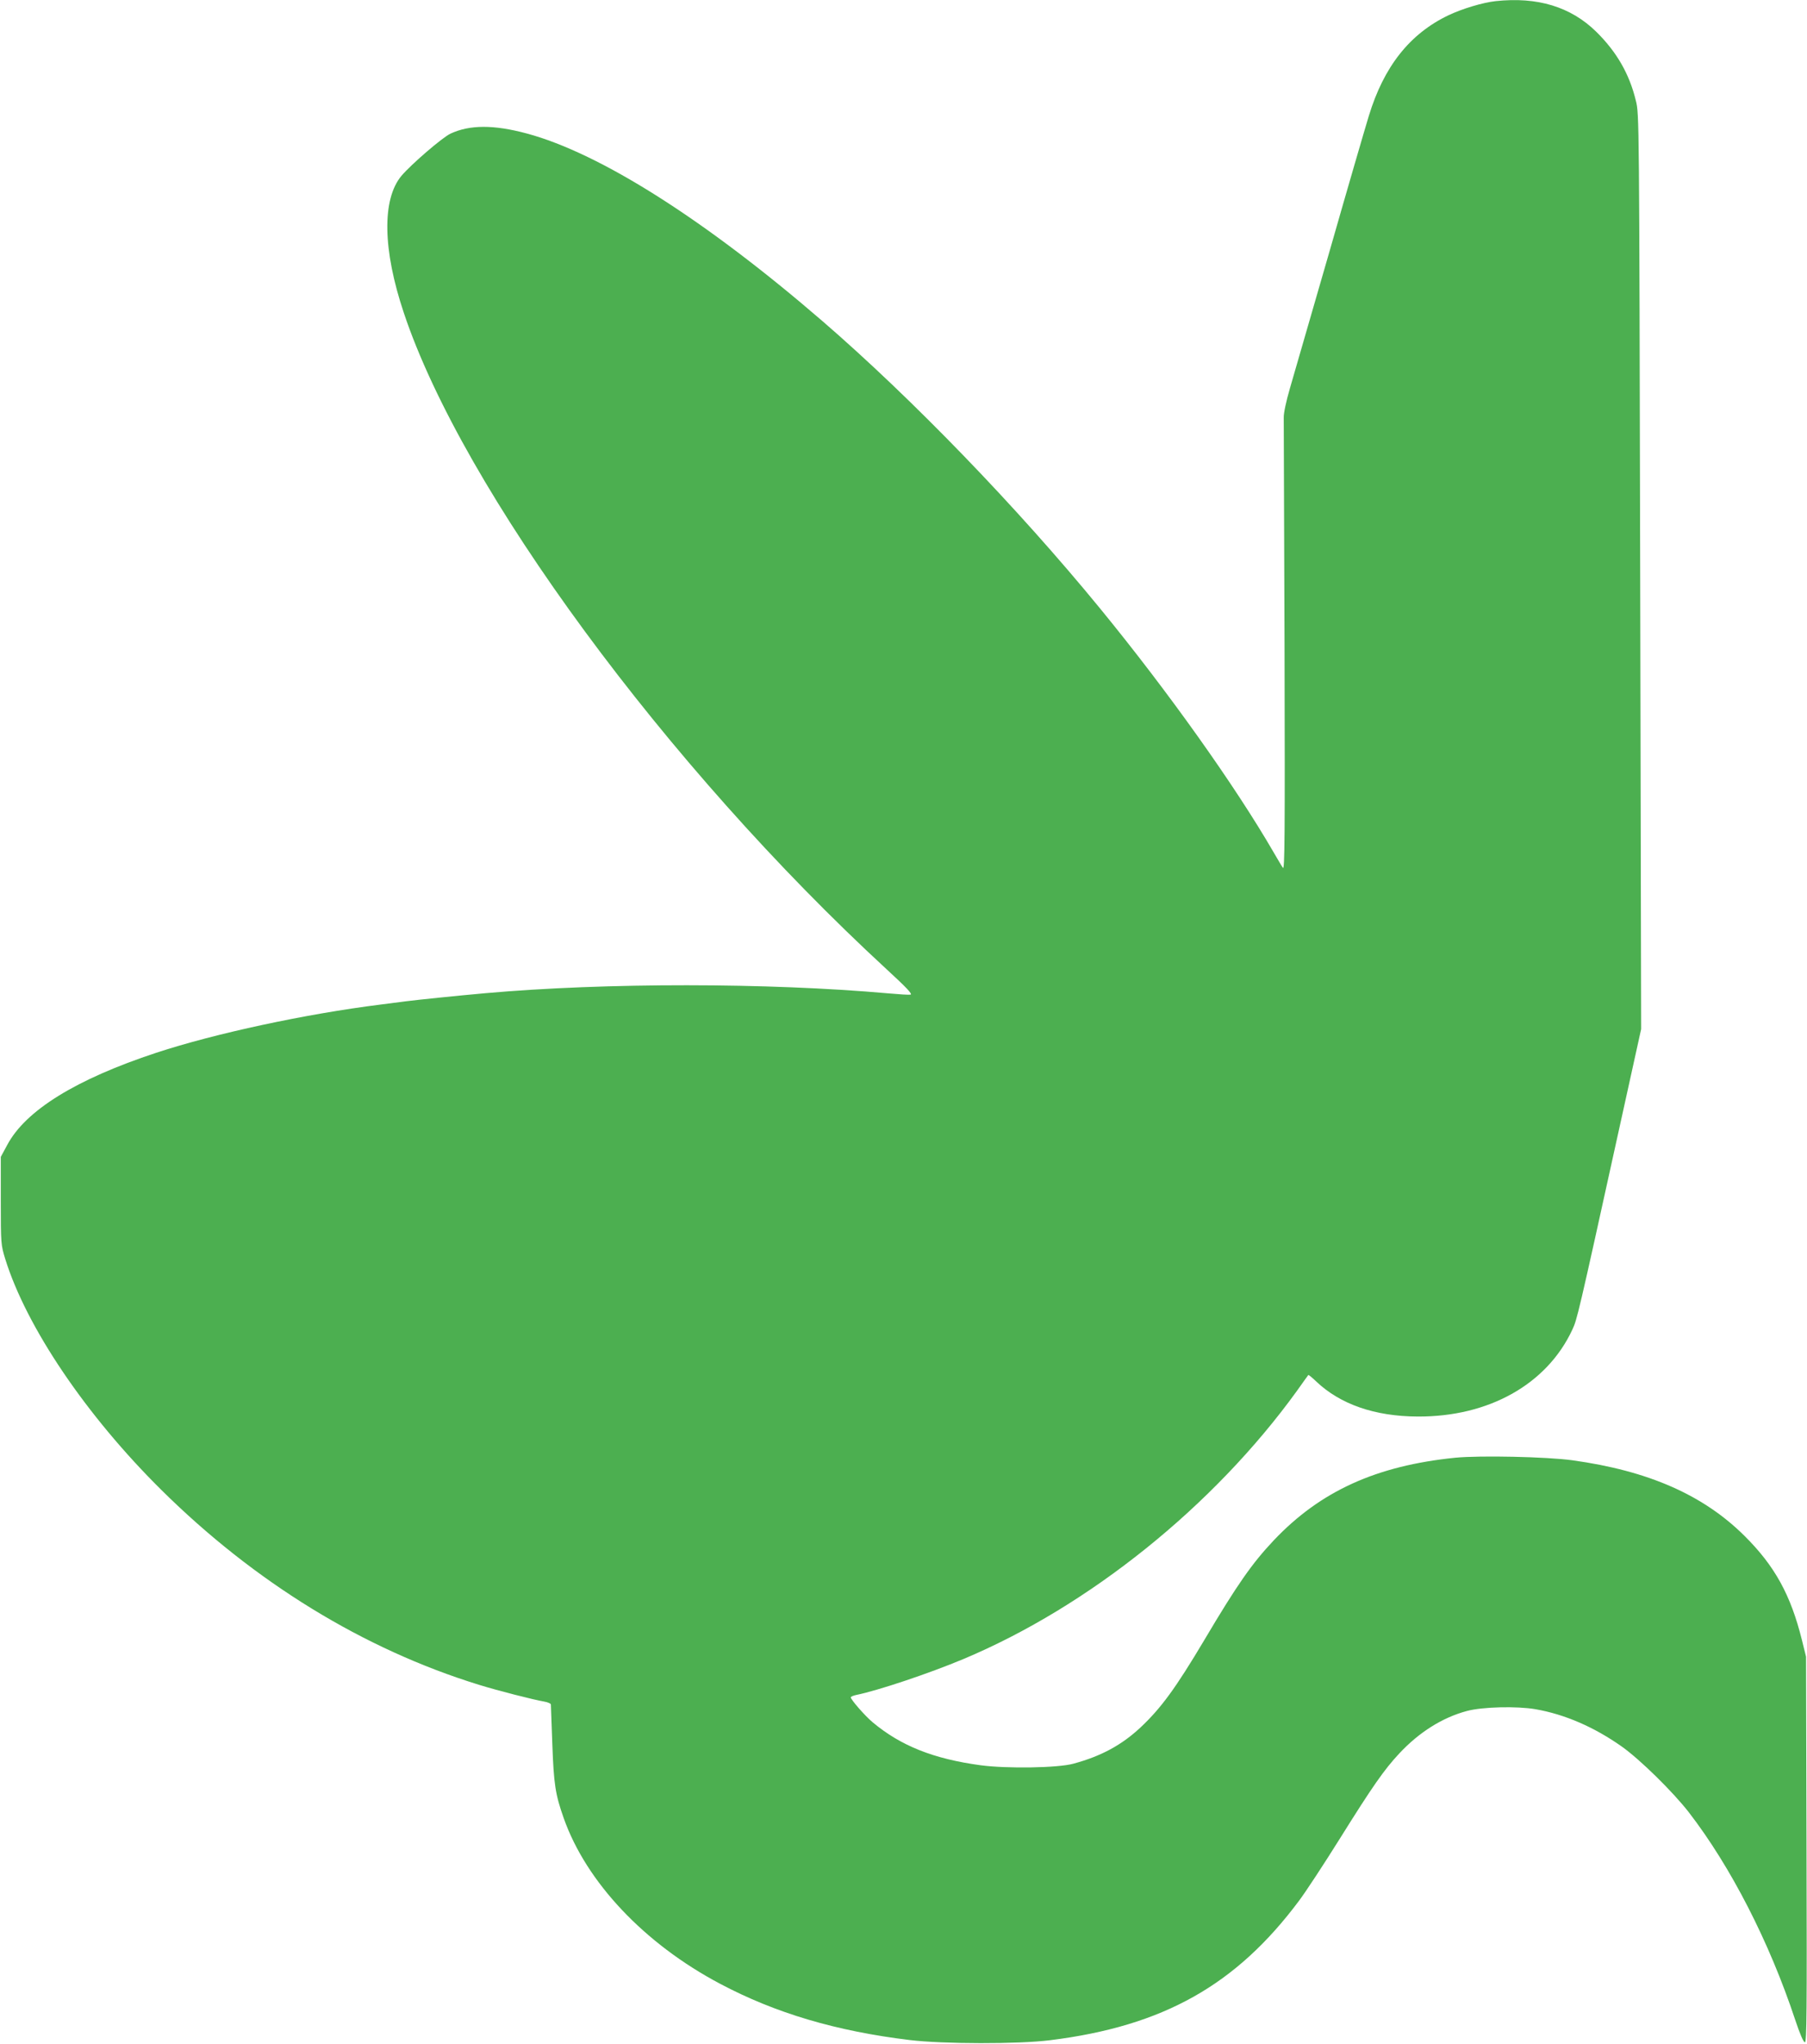
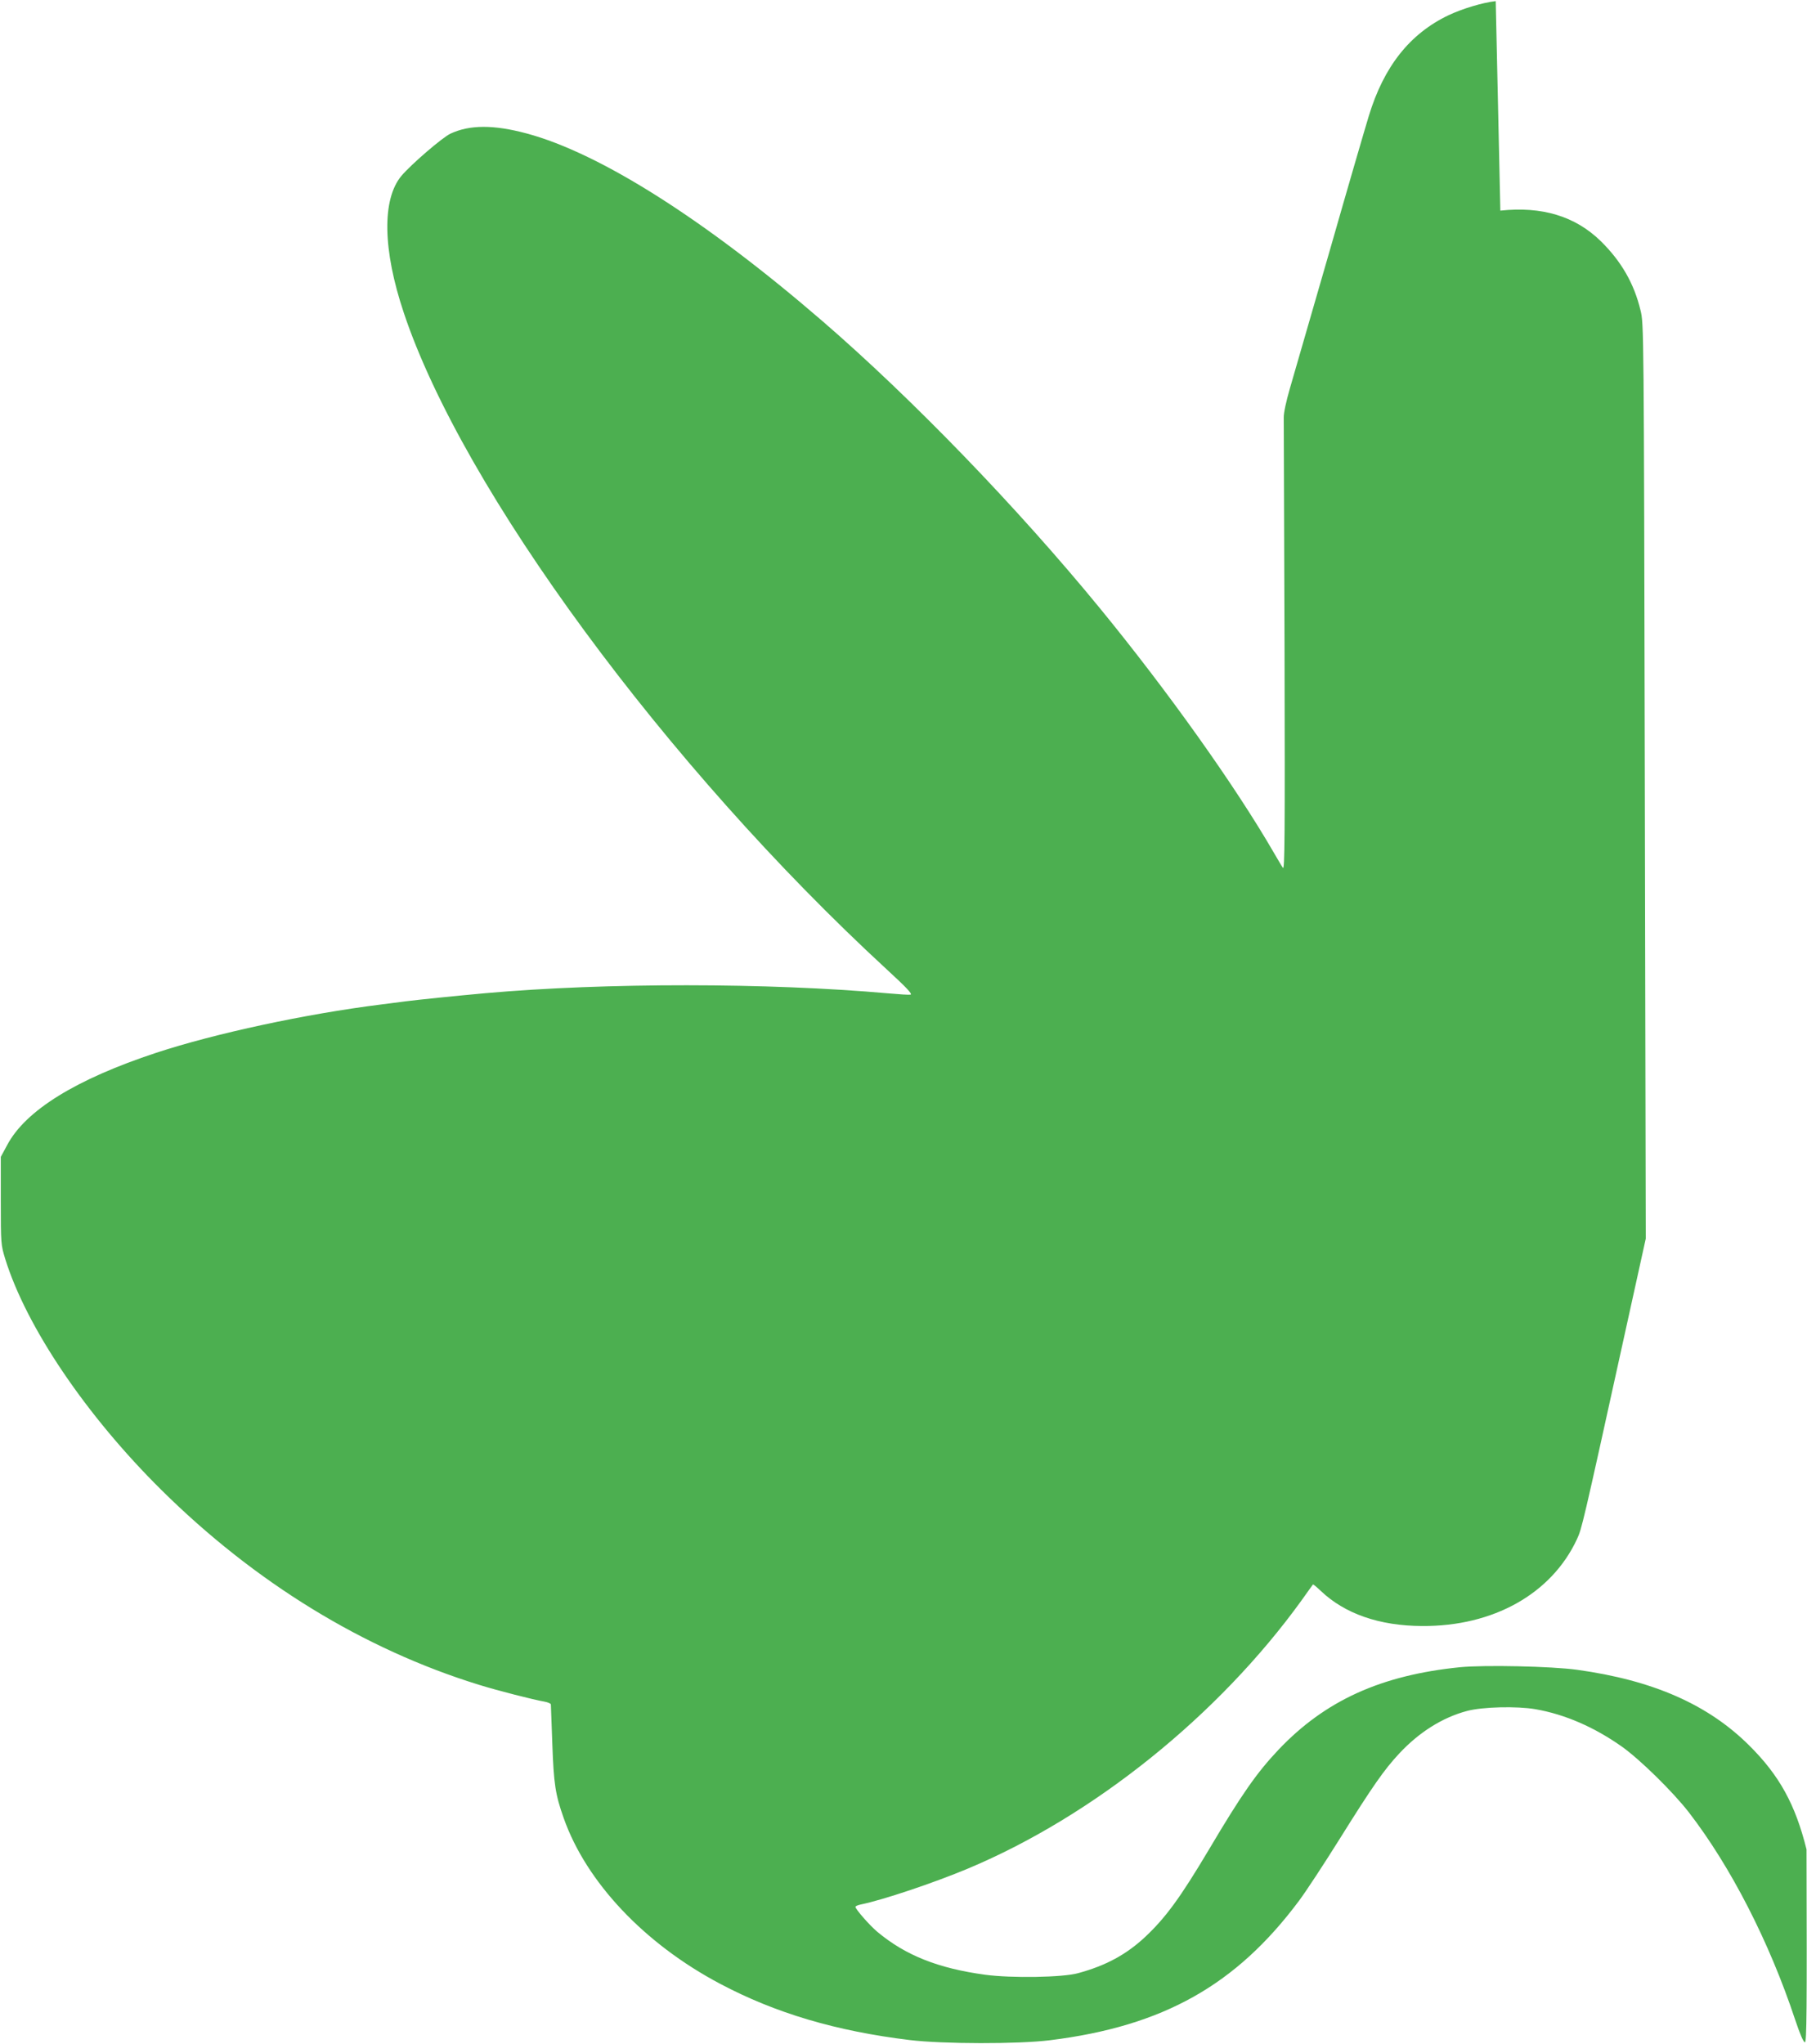
<svg xmlns="http://www.w3.org/2000/svg" version="1.0" width="1132pt" height="1280pt" viewBox="0 0 1132 1280" preserveAspectRatio="xMidYMid meet">
  <g transform="translate(0,1280) scale(0.1,-0.1)" fill="#4caf50" stroke="none">
-     <path d="M9370 12793 c-82 -9 -211 -48 -297 -89 -242 -116 -404 -321 -498 -630 -20 -65 -131 -445 -245 -844 -115 -399 -227 -786 -249 -861 -24 -83 -40 -156 -39 -185 0 -27 2 -677 5 -1444 3 -1184 1 -1392 -10 -1375 -8 11 -33 54 -57 95 -241 417 -663 1010 -1089 1530 -517 631 -1177 1314 -1741 1801 -731 631 -1389 1049 -1850 1173 -208 56 -358 55 -478 -1 -51 -24 -245 -191 -307 -264 -123 -147 -118 -463 15 -859 369 -1105 1643 -2837 3024 -4110 124 -114 164 -156 150 -159 -10 -2 -72 2 -139 8 -754 67 -1770 68 -2525 1 -179 -16 -421 -41 -500 -51 -41 -5 -111 -14 -155 -20 -471 -59 -1038 -181 -1406 -302 -503 -166 -819 -361 -934 -578 l-40 -74 0 -275 c0 -273 1 -276 28 -365 133 -427 507 -980 978 -1446 583 -577 1264 -996 1989 -1220 112 -35 347 -95 408 -105 23 -4 42 -12 43 -18 0 -6 4 -117 9 -246 9 -253 19 -318 71 -465 141 -401 505 -787 979 -1038 347 -184 727 -297 1190 -353 207 -25 680 -26 878 -1 709 88 1166 345 1561 875 42 56 156 230 253 385 208 333 279 434 373 535 125 134 271 226 425 267 98 26 312 31 429 11 184 -32 368 -112 541 -234 114 -81 319 -282 420 -412 263 -341 504 -811 666 -1299 30 -90 52 -141 61 -141 11 0 13 191 10 1208 l-3 1207 -26 105 c-70 282 -170 463 -358 650 -258 257 -602 409 -1080 475 -160 22 -578 31 -733 16 -495 -50 -845 -209 -1137 -517 -136 -144 -230 -278 -435 -624 -181 -304 -272 -428 -401 -549 -117 -109 -245 -179 -419 -226 -95 -27 -418 -32 -582 -10 -294 40 -499 121 -676 269 -48 40 -137 142 -137 156 0 5 15 11 33 15 138 28 457 135 672 225 787 330 1569 959 2090 1680 37 52 69 97 71 99 2 2 24 -16 49 -40 150 -143 367 -219 635 -220 446 -3 811 202 970 544 30 65 34 78 291 1247 l140 635 -6 2865 c-6 2847 -6 2866 -27 2949 -40 167 -120 306 -248 432 -160 157 -369 220 -630 192z" />
+     <path d="M9370 12793 c-82 -9 -211 -48 -297 -89 -242 -116 -404 -321 -498 -630 -20 -65 -131 -445 -245 -844 -115 -399 -227 -786 -249 -861 -24 -83 -40 -156 -39 -185 0 -27 2 -677 5 -1444 3 -1184 1 -1392 -10 -1375 -8 11 -33 54 -57 95 -241 417 -663 1010 -1089 1530 -517 631 -1177 1314 -1741 1801 -731 631 -1389 1049 -1850 1173 -208 56 -358 55 -478 -1 -51 -24 -245 -191 -307 -264 -123 -147 -118 -463 15 -859 369 -1105 1643 -2837 3024 -4110 124 -114 164 -156 150 -159 -10 -2 -72 2 -139 8 -754 67 -1770 68 -2525 1 -179 -16 -421 -41 -500 -51 -41 -5 -111 -14 -155 -20 -471 -59 -1038 -181 -1406 -302 -503 -166 -819 -361 -934 -578 l-40 -74 0 -275 c0 -273 1 -276 28 -365 133 -427 507 -980 978 -1446 583 -577 1264 -996 1989 -1220 112 -35 347 -95 408 -105 23 -4 42 -12 43 -18 0 -6 4 -117 9 -246 9 -253 19 -318 71 -465 141 -401 505 -787 979 -1038 347 -184 727 -297 1190 -353 207 -25 680 -26 878 -1 709 88 1166 345 1561 875 42 56 156 230 253 385 208 333 279 434 373 535 125 134 271 226 425 267 98 26 312 31 429 11 184 -32 368 -112 541 -234 114 -81 319 -282 420 -412 263 -341 504 -811 666 -1299 30 -90 52 -141 61 -141 11 0 13 191 10 1208 c-70 282 -170 463 -358 650 -258 257 -602 409 -1080 475 -160 22 -578 31 -733 16 -495 -50 -845 -209 -1137 -517 -136 -144 -230 -278 -435 -624 -181 -304 -272 -428 -401 -549 -117 -109 -245 -179 -419 -226 -95 -27 -418 -32 -582 -10 -294 40 -499 121 -676 269 -48 40 -137 142 -137 156 0 5 15 11 33 15 138 28 457 135 672 225 787 330 1569 959 2090 1680 37 52 69 97 71 99 2 2 24 -16 49 -40 150 -143 367 -219 635 -220 446 -3 811 202 970 544 30 65 34 78 291 1247 l140 635 -6 2865 c-6 2847 -6 2866 -27 2949 -40 167 -120 306 -248 432 -160 157 -369 220 -630 192z" />
  </g>
</svg>